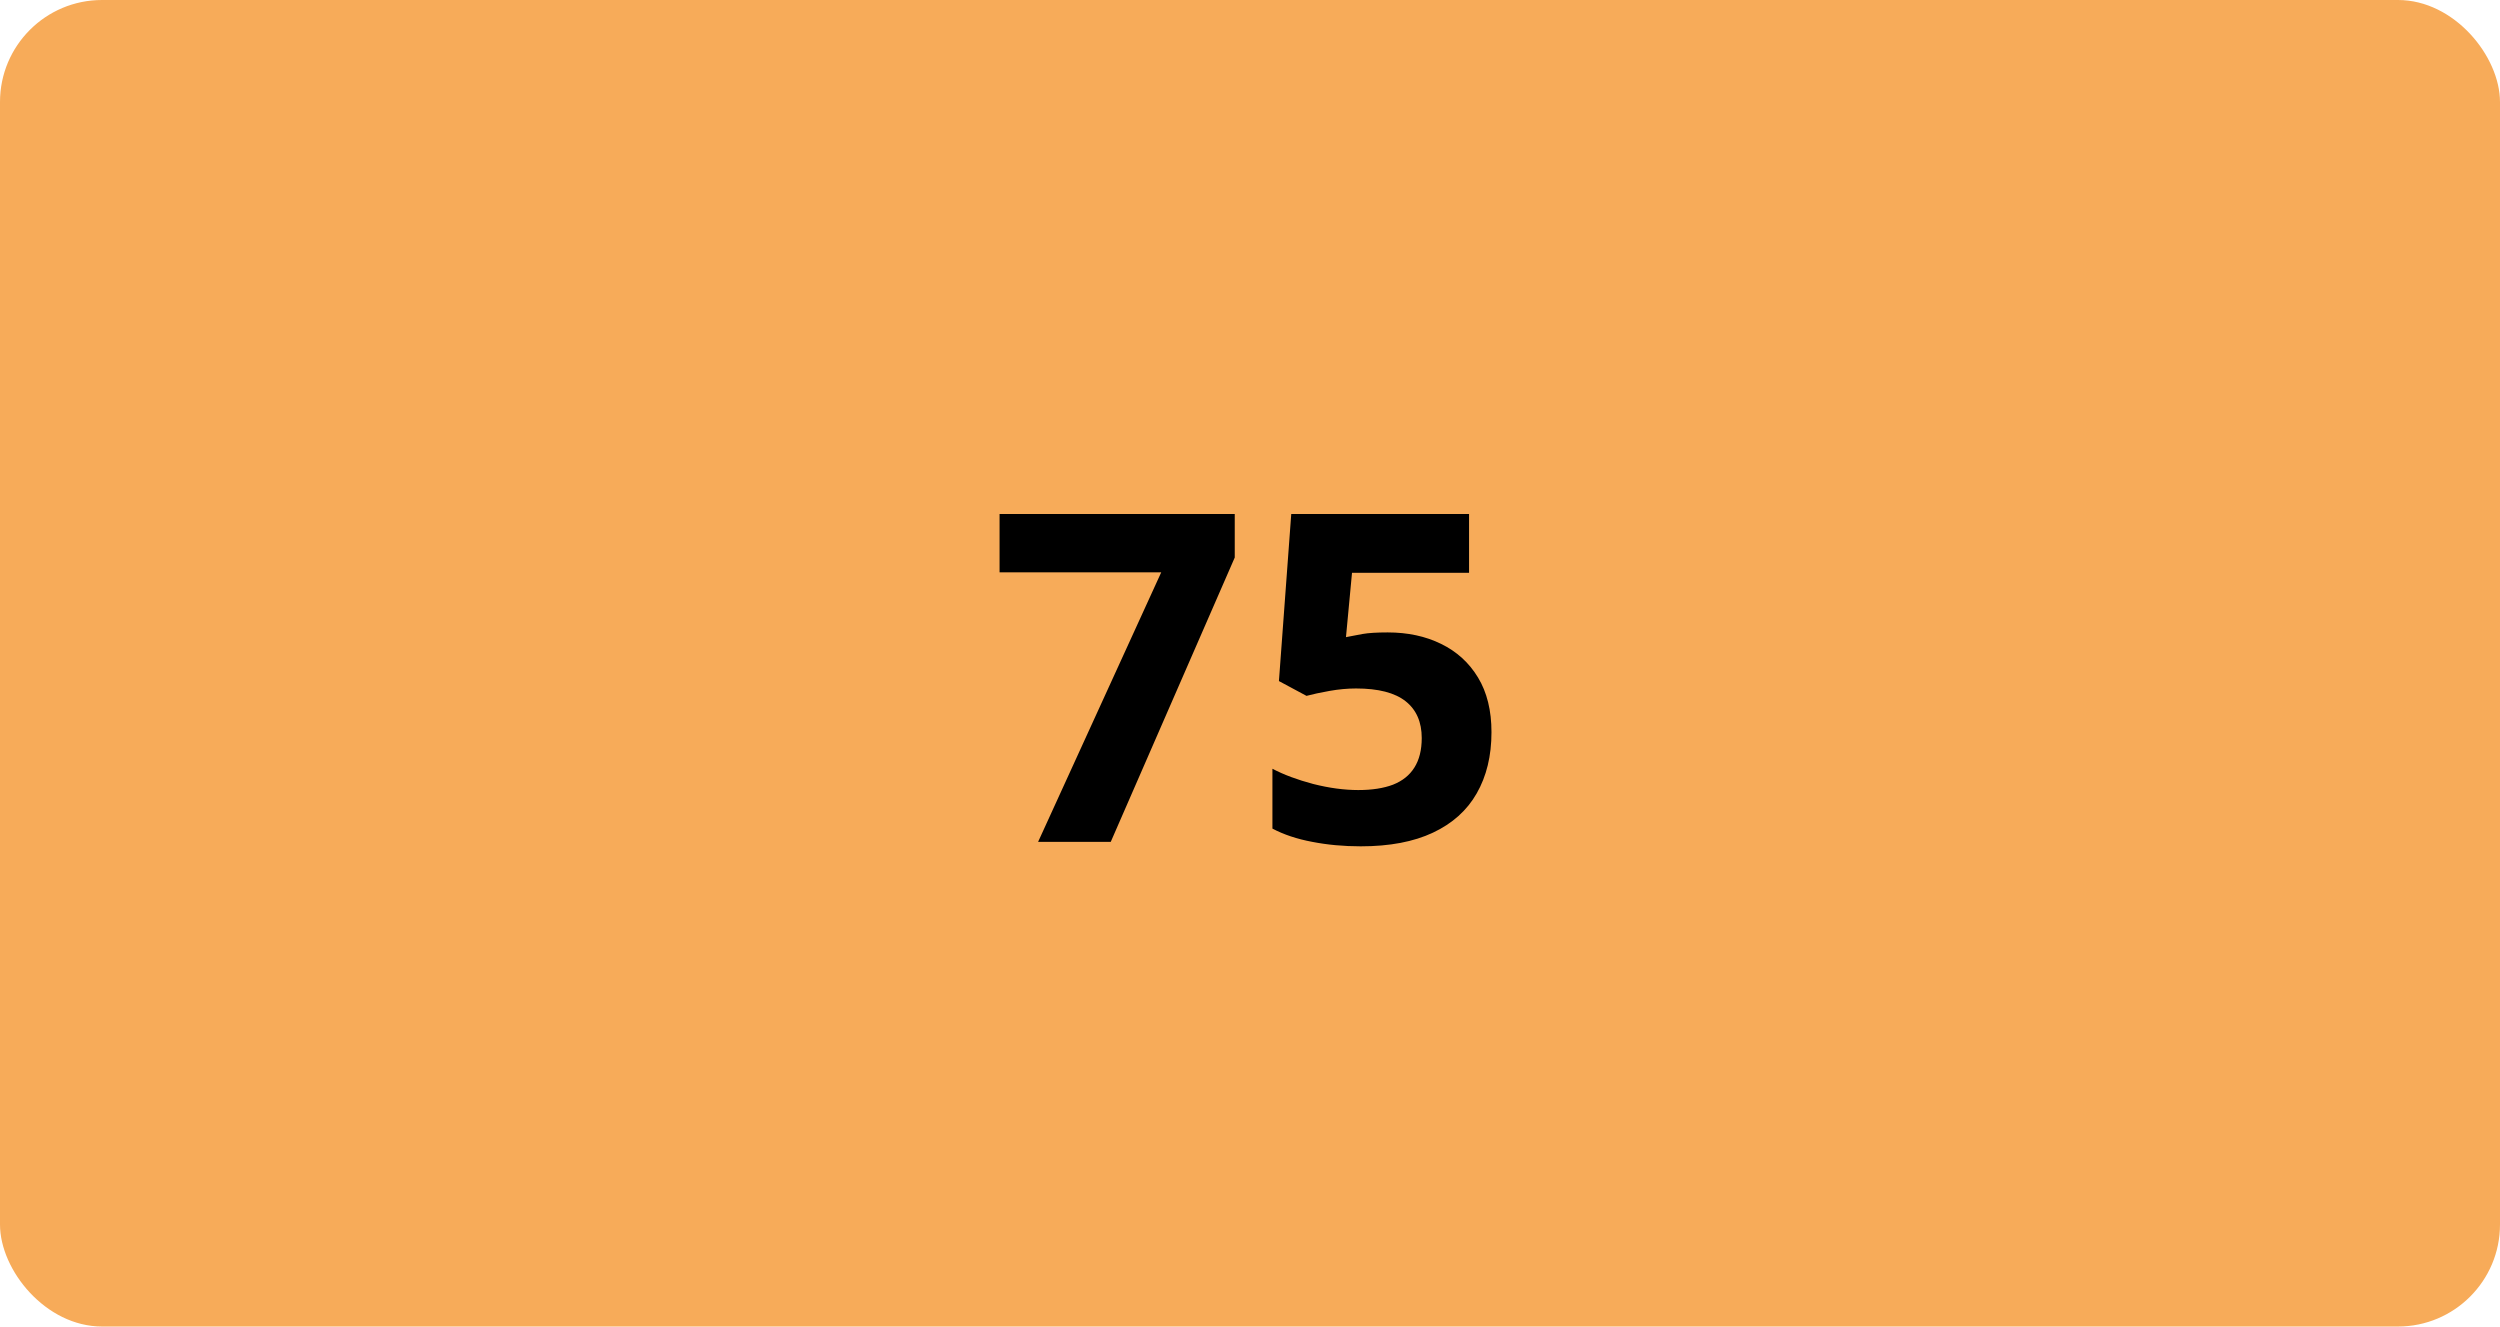
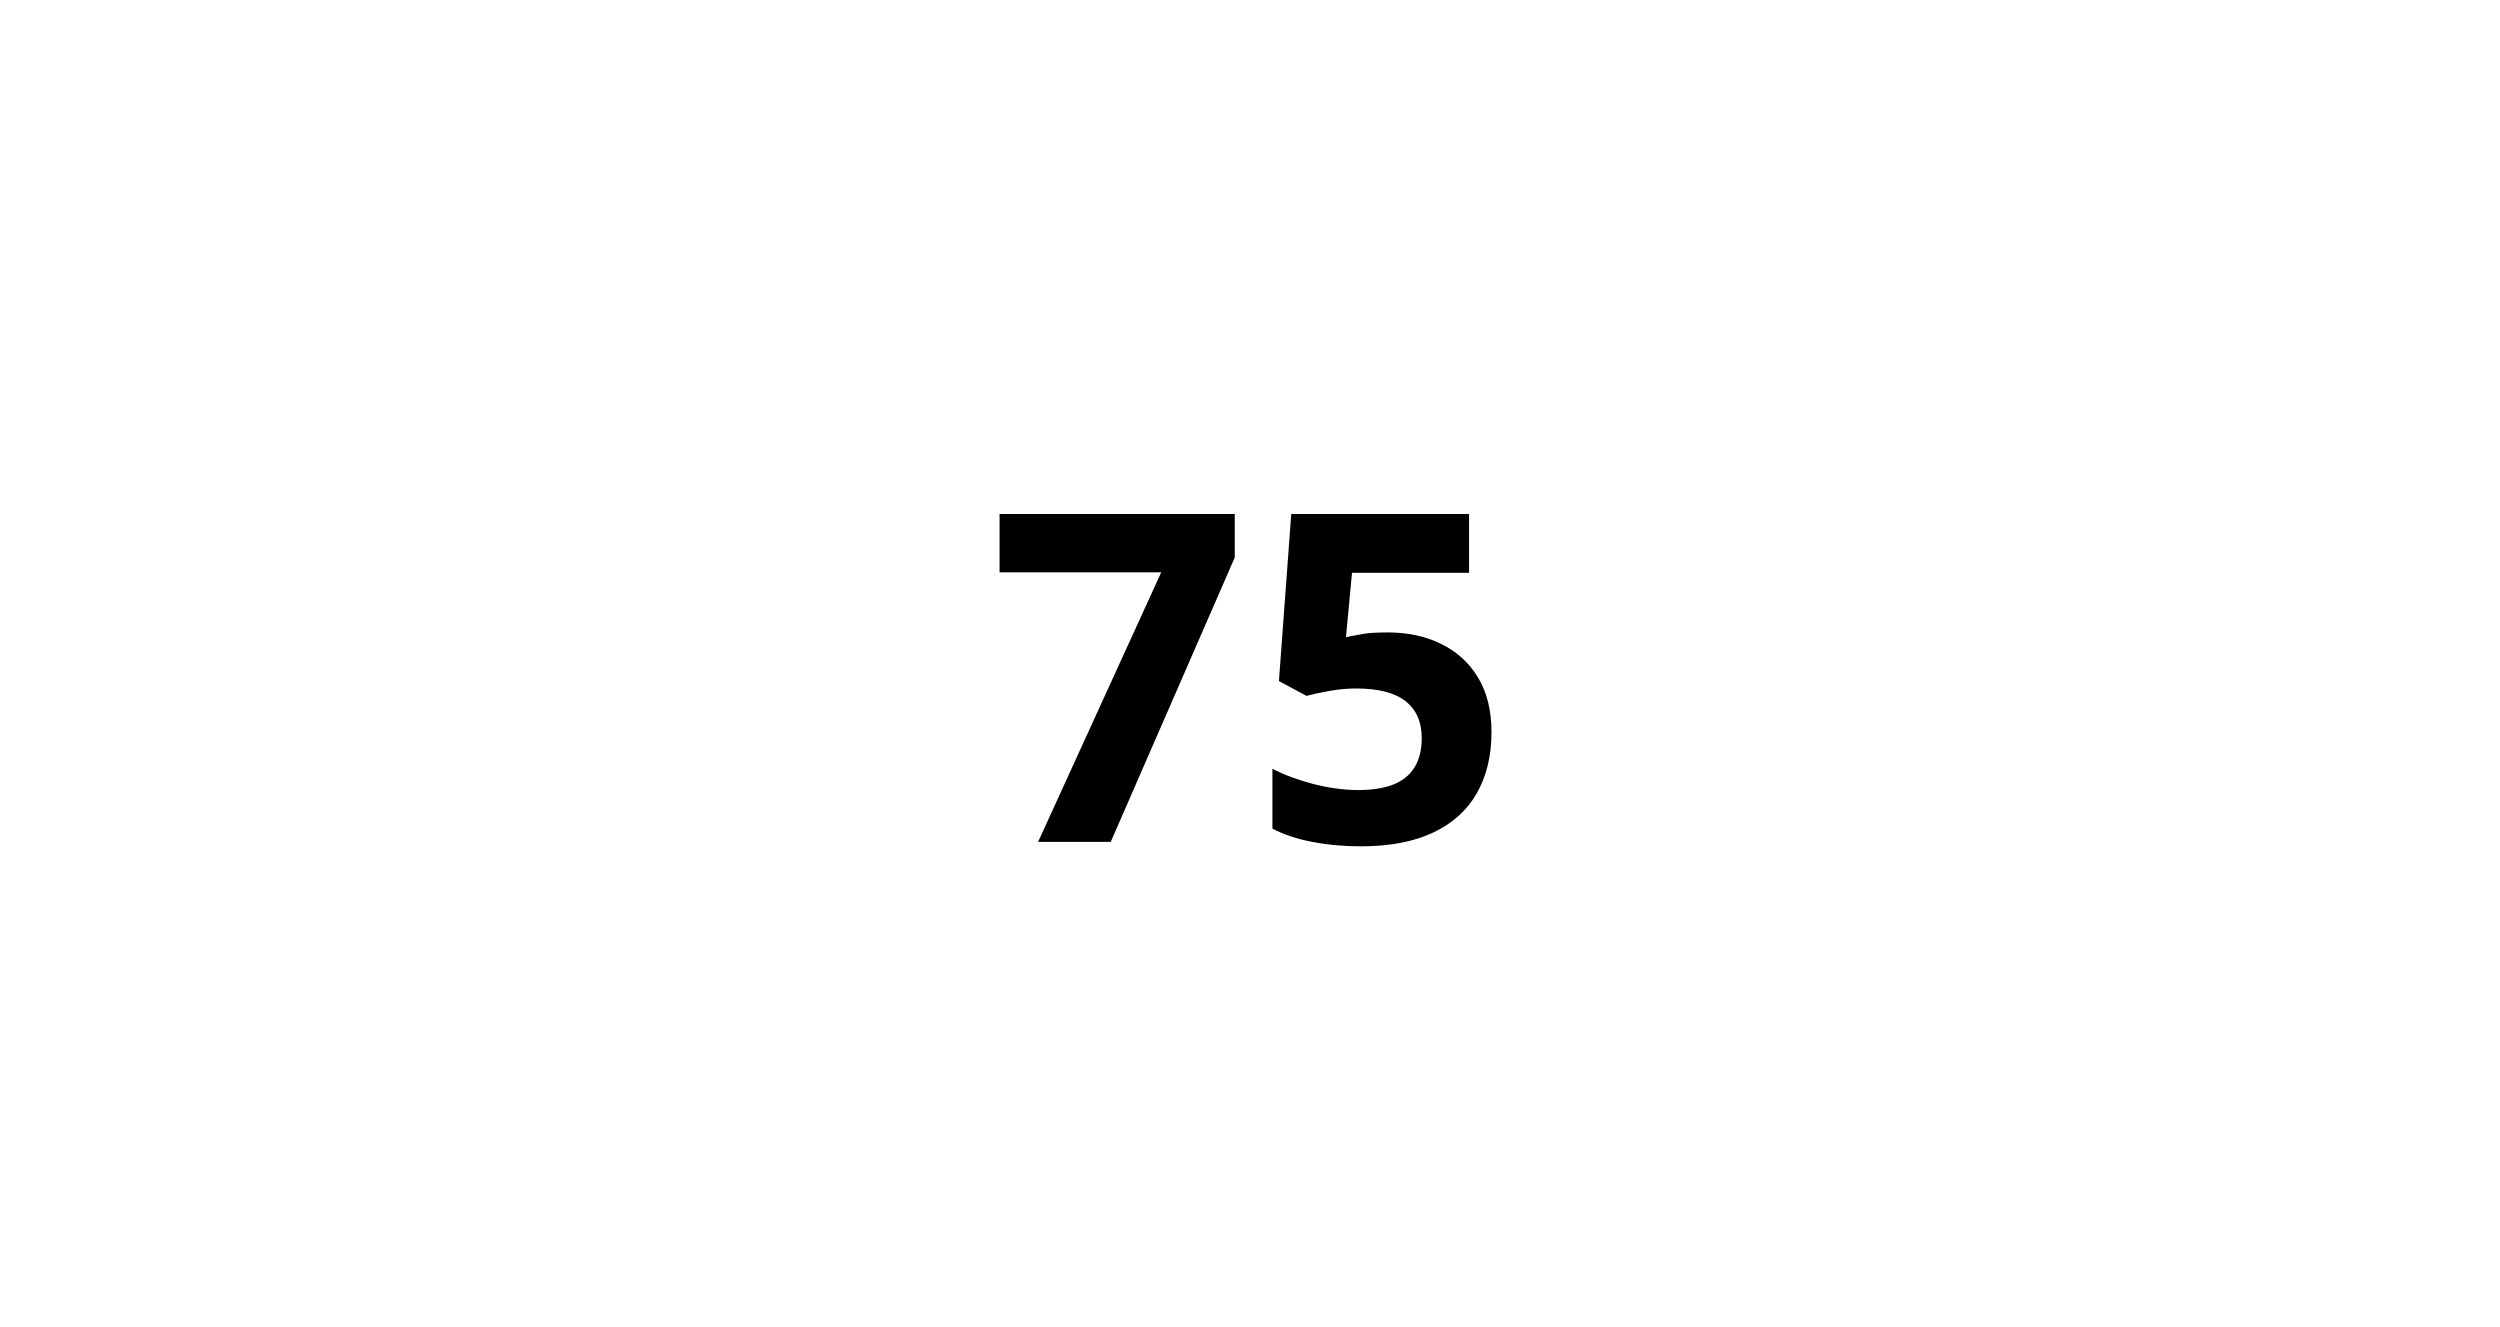
<svg xmlns="http://www.w3.org/2000/svg" width="98" height="52" viewBox="0 0 98 52" fill="none">
-   <rect width="98" height="52" rx="4" fill="#F7AB59" />
  <path d="M40.694 33L45.52 22.436H39.183V20.15H48.402V21.855L43.542 33H40.694ZM54.397 24.791C55.182 24.791 55.879 24.94 56.488 25.239C57.103 25.538 57.587 25.977 57.938 26.558C58.29 27.138 58.466 27.852 58.466 28.702C58.466 29.628 58.273 30.428 57.886 31.102C57.505 31.77 56.934 32.282 56.172 32.64C55.416 32.997 54.473 33.176 53.342 33.176C52.668 33.176 52.032 33.117 51.435 33C50.843 32.889 50.324 32.716 49.879 32.481V30.135C50.324 30.369 50.857 30.568 51.478 30.732C52.105 30.891 52.694 30.97 53.245 30.97C53.784 30.97 54.238 30.899 54.607 30.759C54.977 30.612 55.255 30.39 55.442 30.091C55.636 29.786 55.732 29.399 55.732 28.931C55.732 28.304 55.522 27.823 55.1 27.489C54.678 27.155 54.03 26.988 53.157 26.988C52.823 26.988 52.475 27.02 52.111 27.085C51.754 27.149 51.455 27.214 51.215 27.278L50.134 26.698L50.617 20.15H57.587V22.453H52.999L52.762 24.976C52.961 24.935 53.178 24.894 53.412 24.852C53.647 24.811 53.975 24.791 54.397 24.791Z" fill="black" />
</svg>